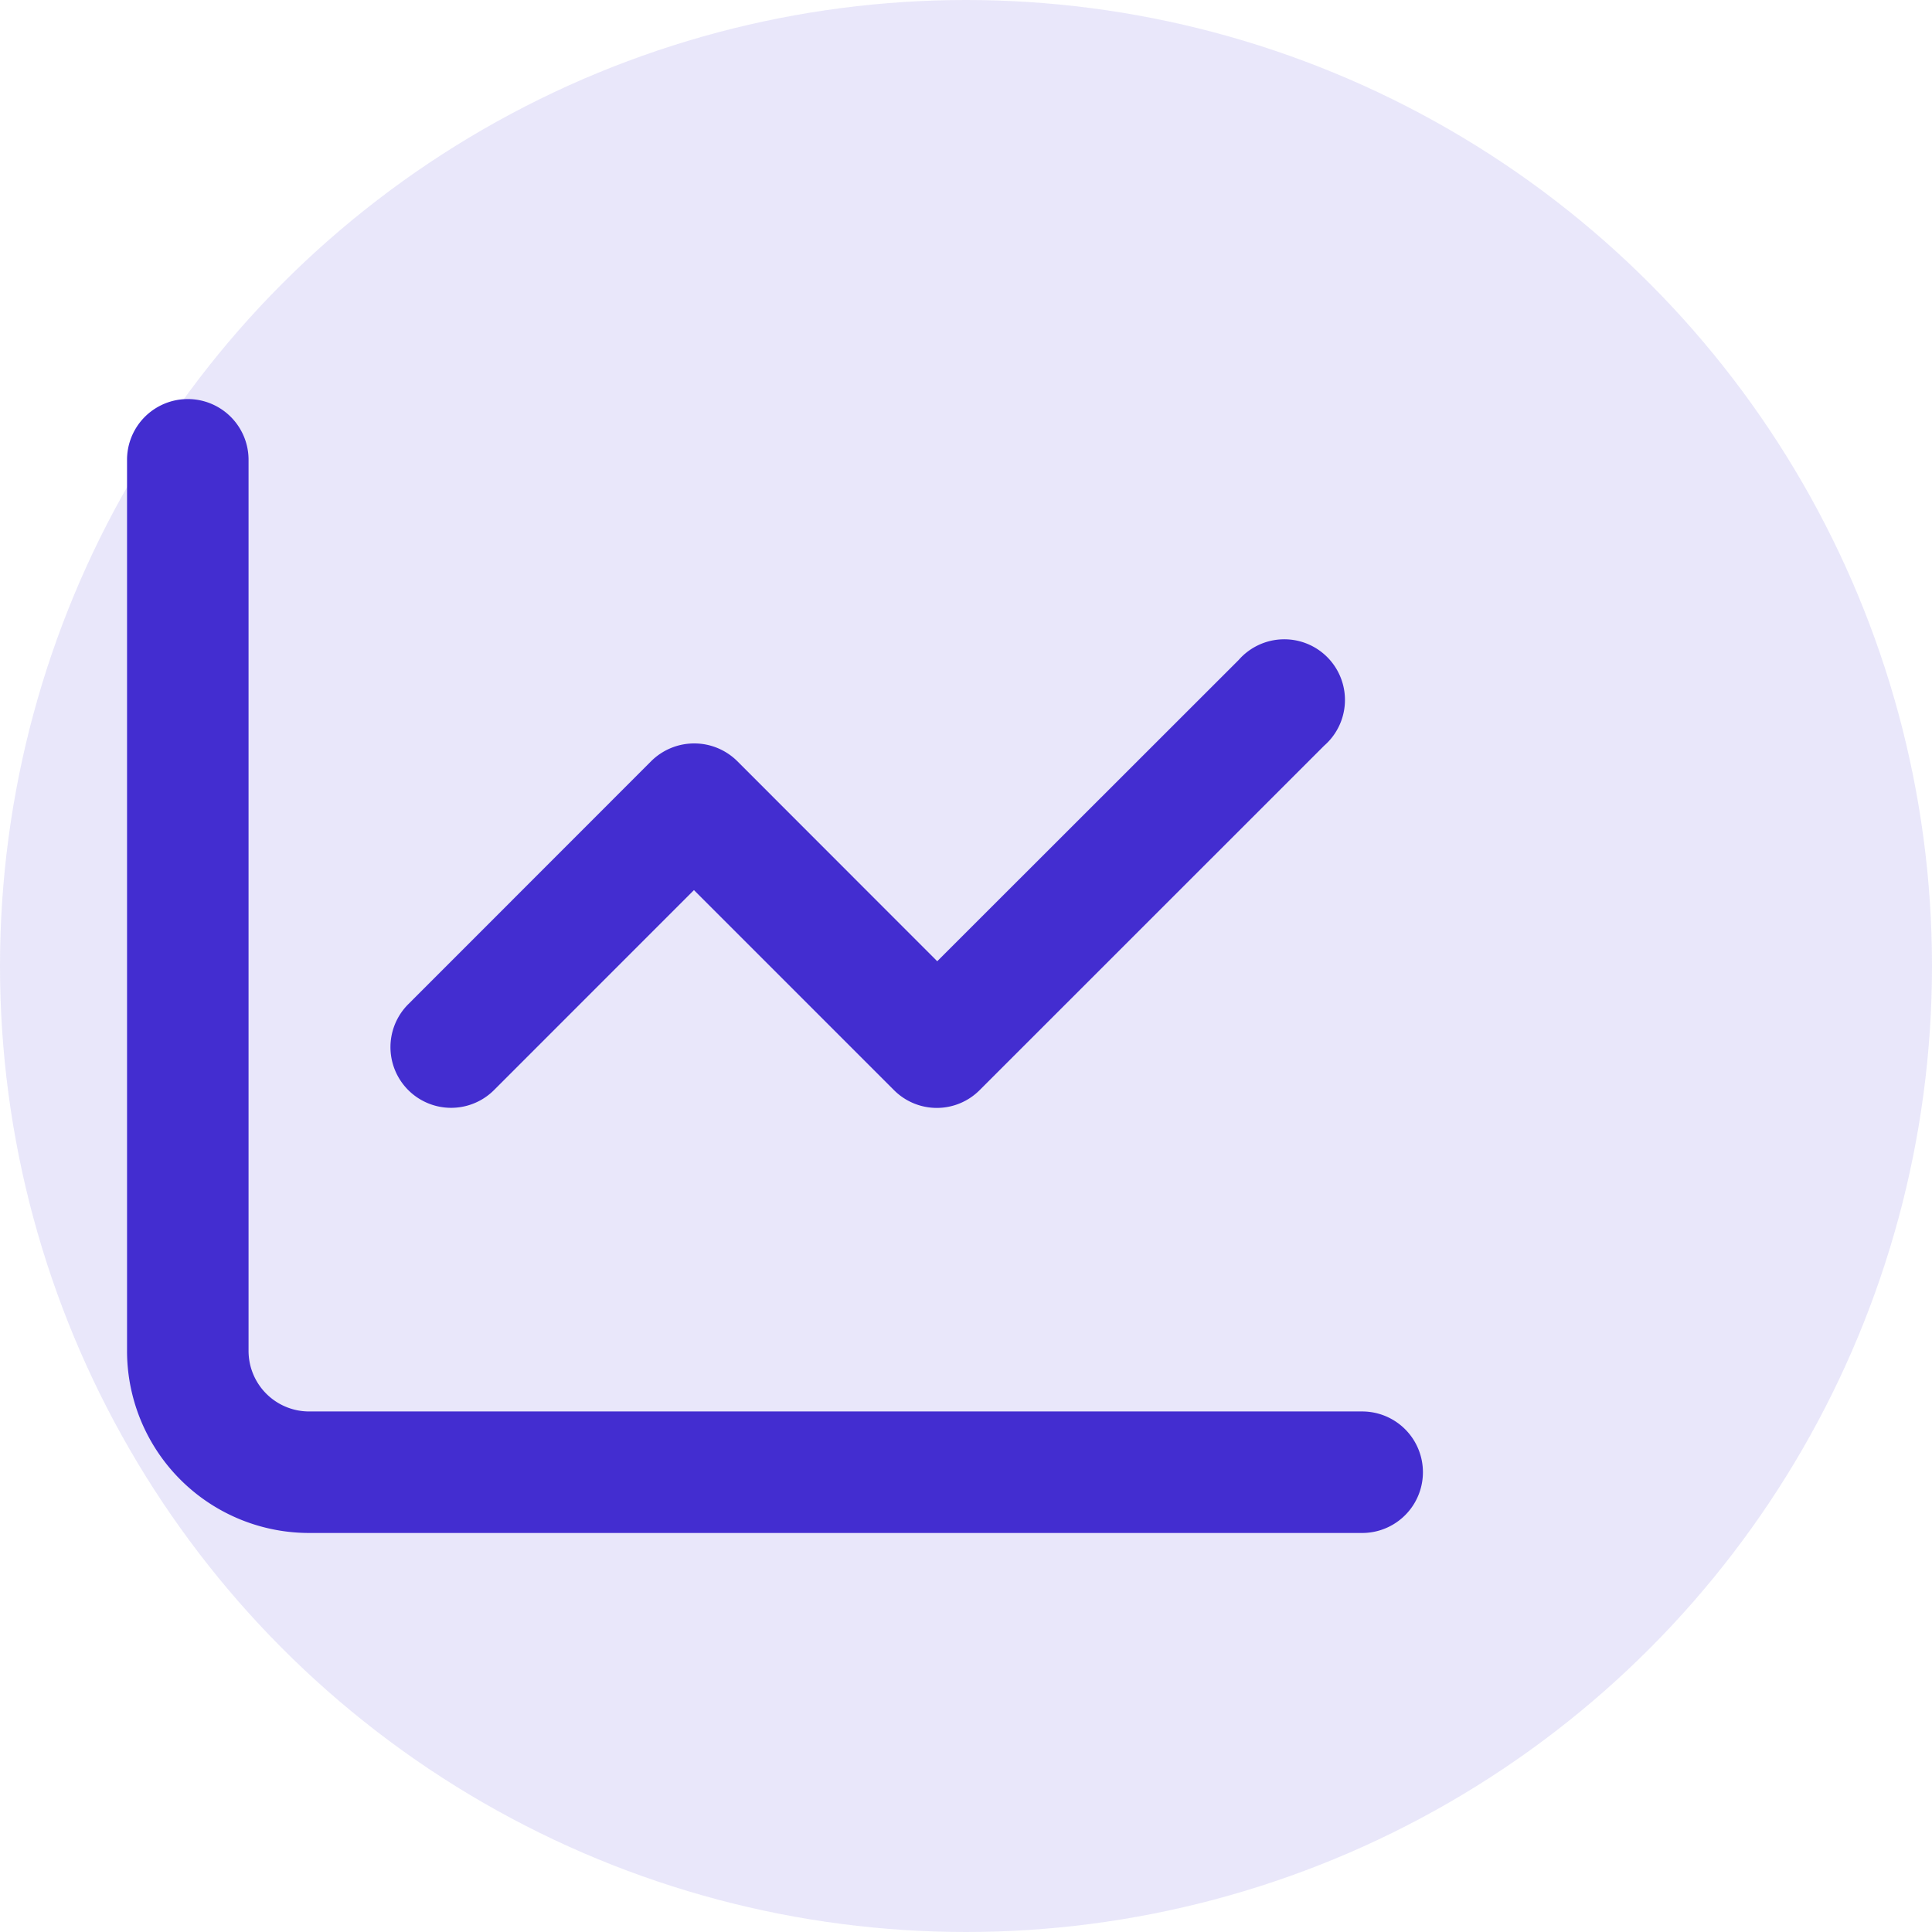
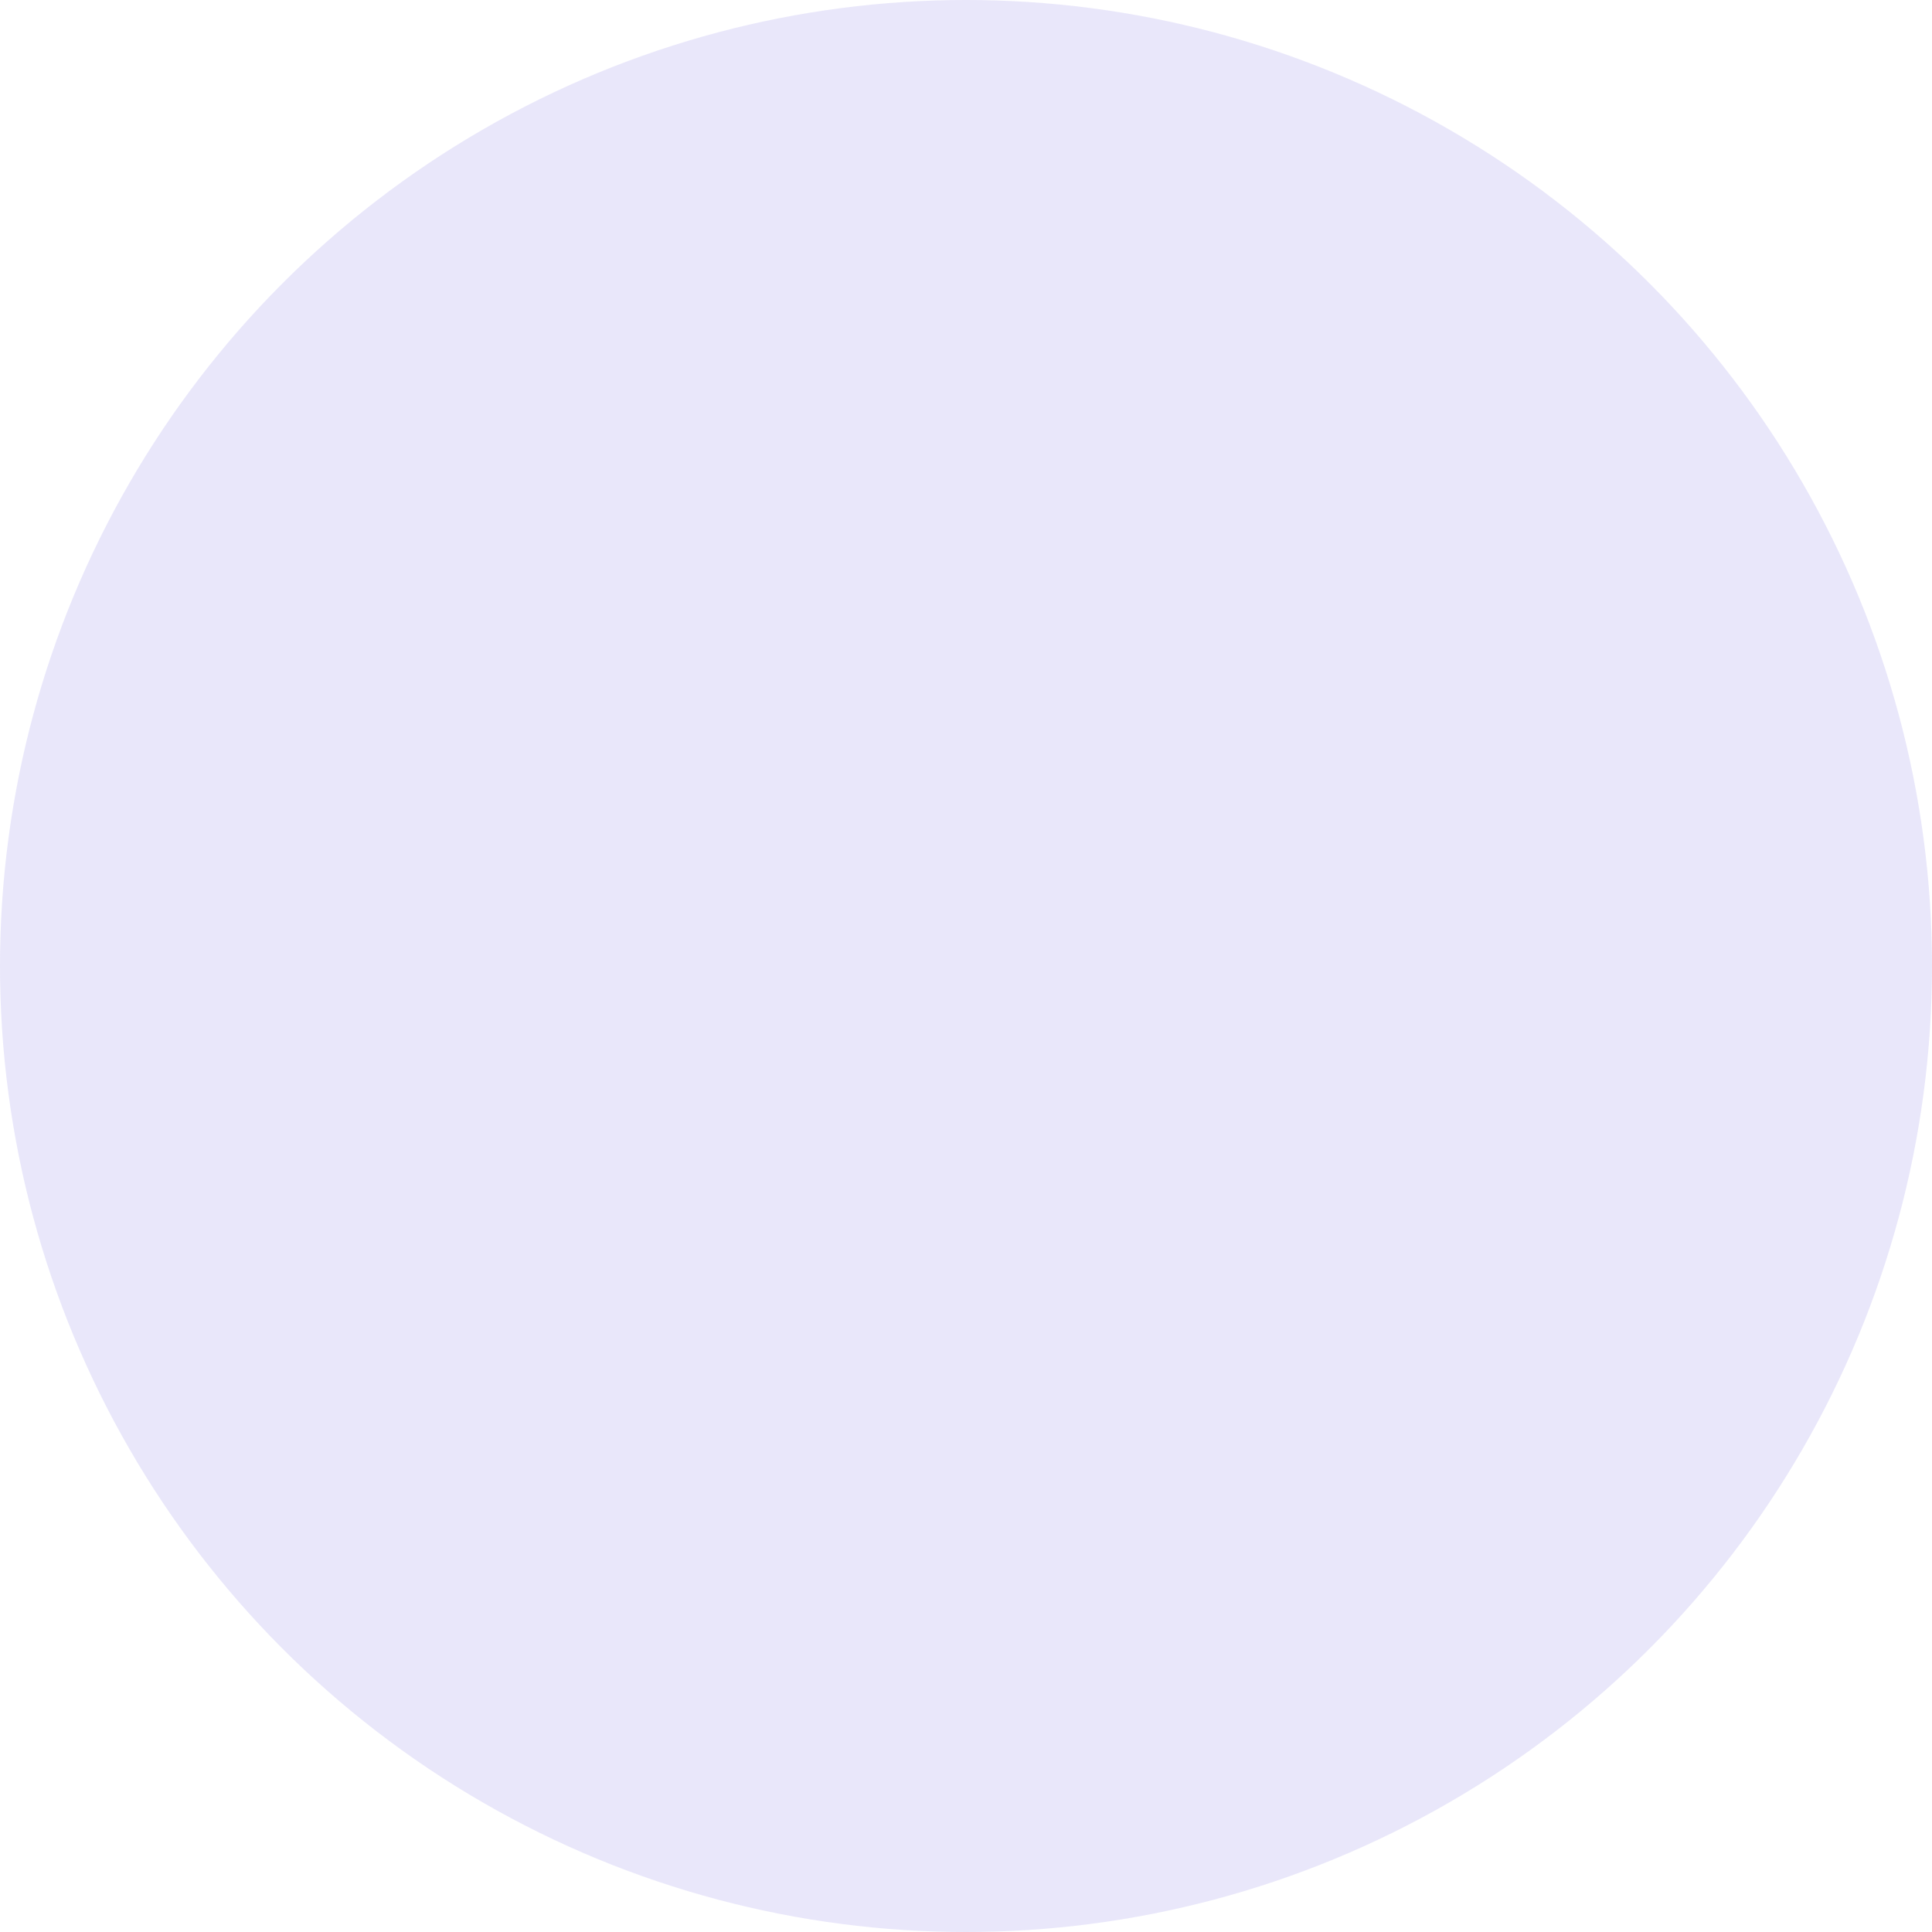
<svg xmlns="http://www.w3.org/2000/svg" width="30.416" height="30.416" viewBox="0 0 30.416 30.416">
  <g id="Group_1350" data-name="Group 1350" transform="translate(-1000.068 -4026.834)">
    <circle id="Ellipse_766" data-name="Ellipse 766" cx="15.208" cy="15.208" r="15.208" transform="translate(1000.068 4026.834)" fill="#432dd0" opacity="0.117" />
-     <path id="chart-line-regular" d="M1.913,32.956a.956.956,0,1,0-1.913,0V46.982a2.867,2.867,0,0,0,2.869,2.869H19.445a.956.956,0,1,0,0-1.913H2.869a.954.954,0,0,1-.956-.956Zm16.934,4.5A.955.955,0,1,0,17.5,36.108L12.755,40.85,9.607,37.7a.962.962,0,0,0-1.355,0L4.427,41.527a.955.955,0,0,0,1.351,1.351L8.925,39.73l3.148,3.148a.952.952,0,0,0,1.351,0Z" transform="translate(1002.068 4001.117)" fill="#432dd0" />
  </g>
</svg>